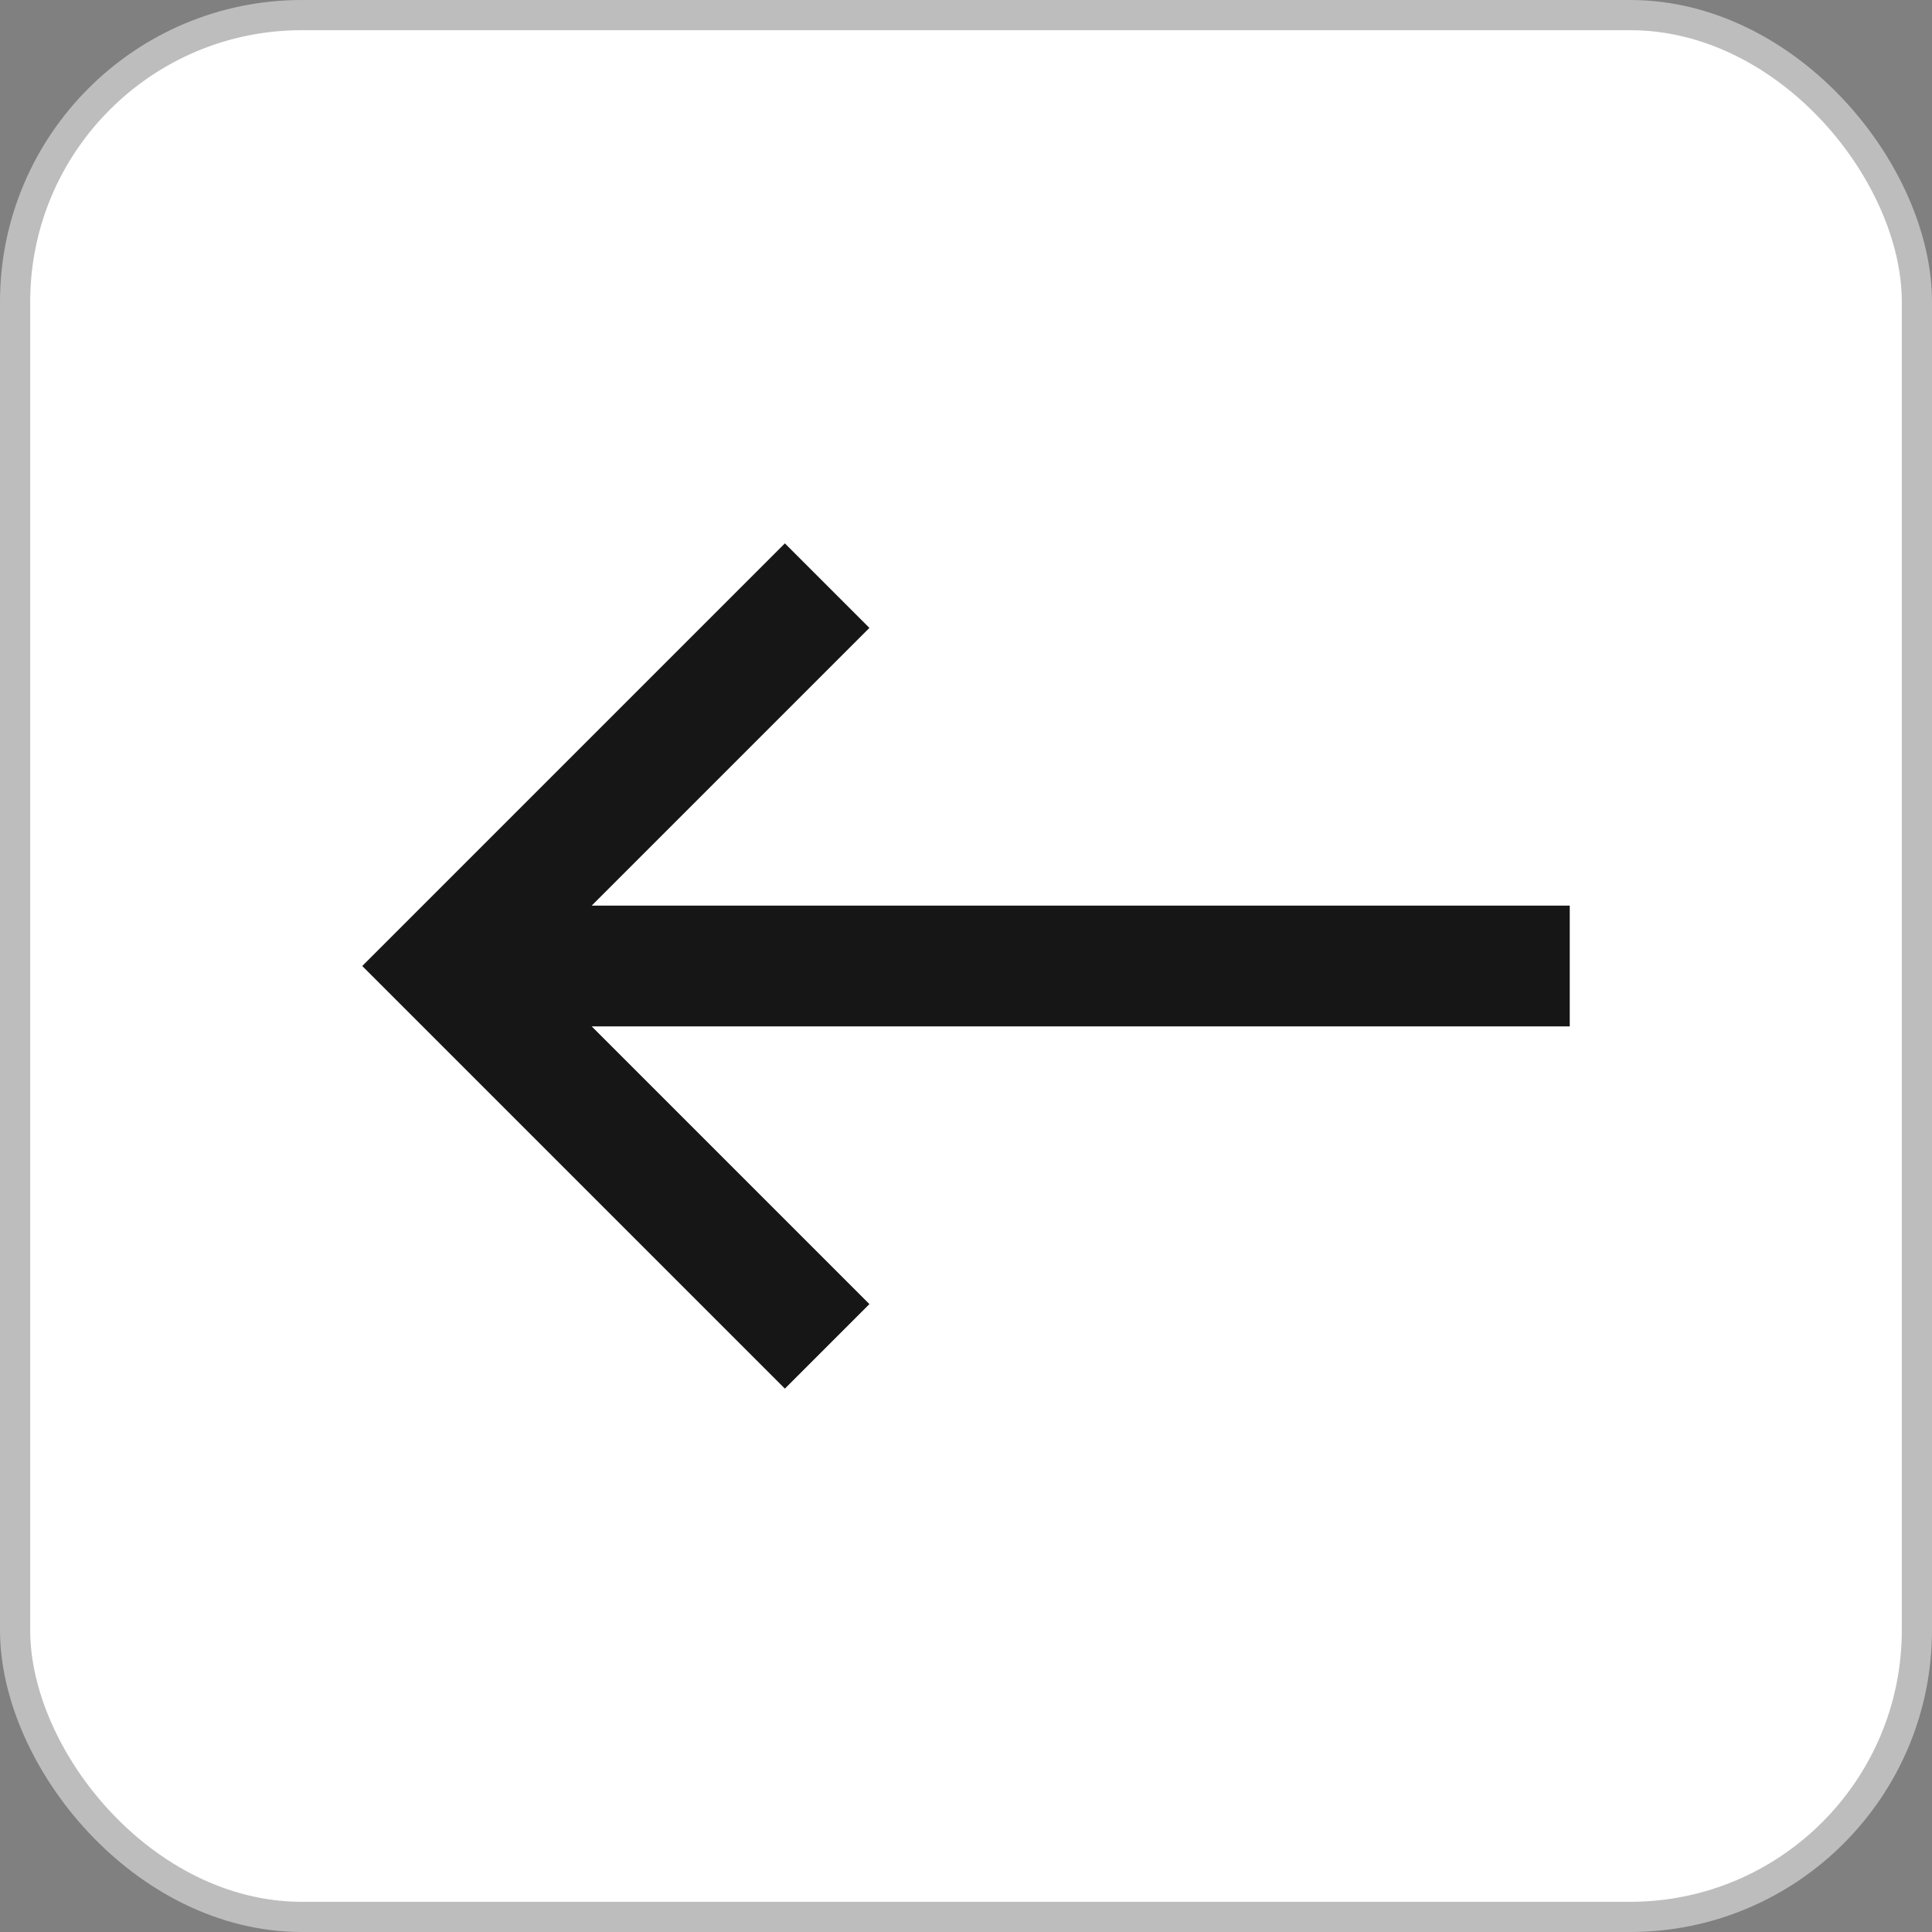
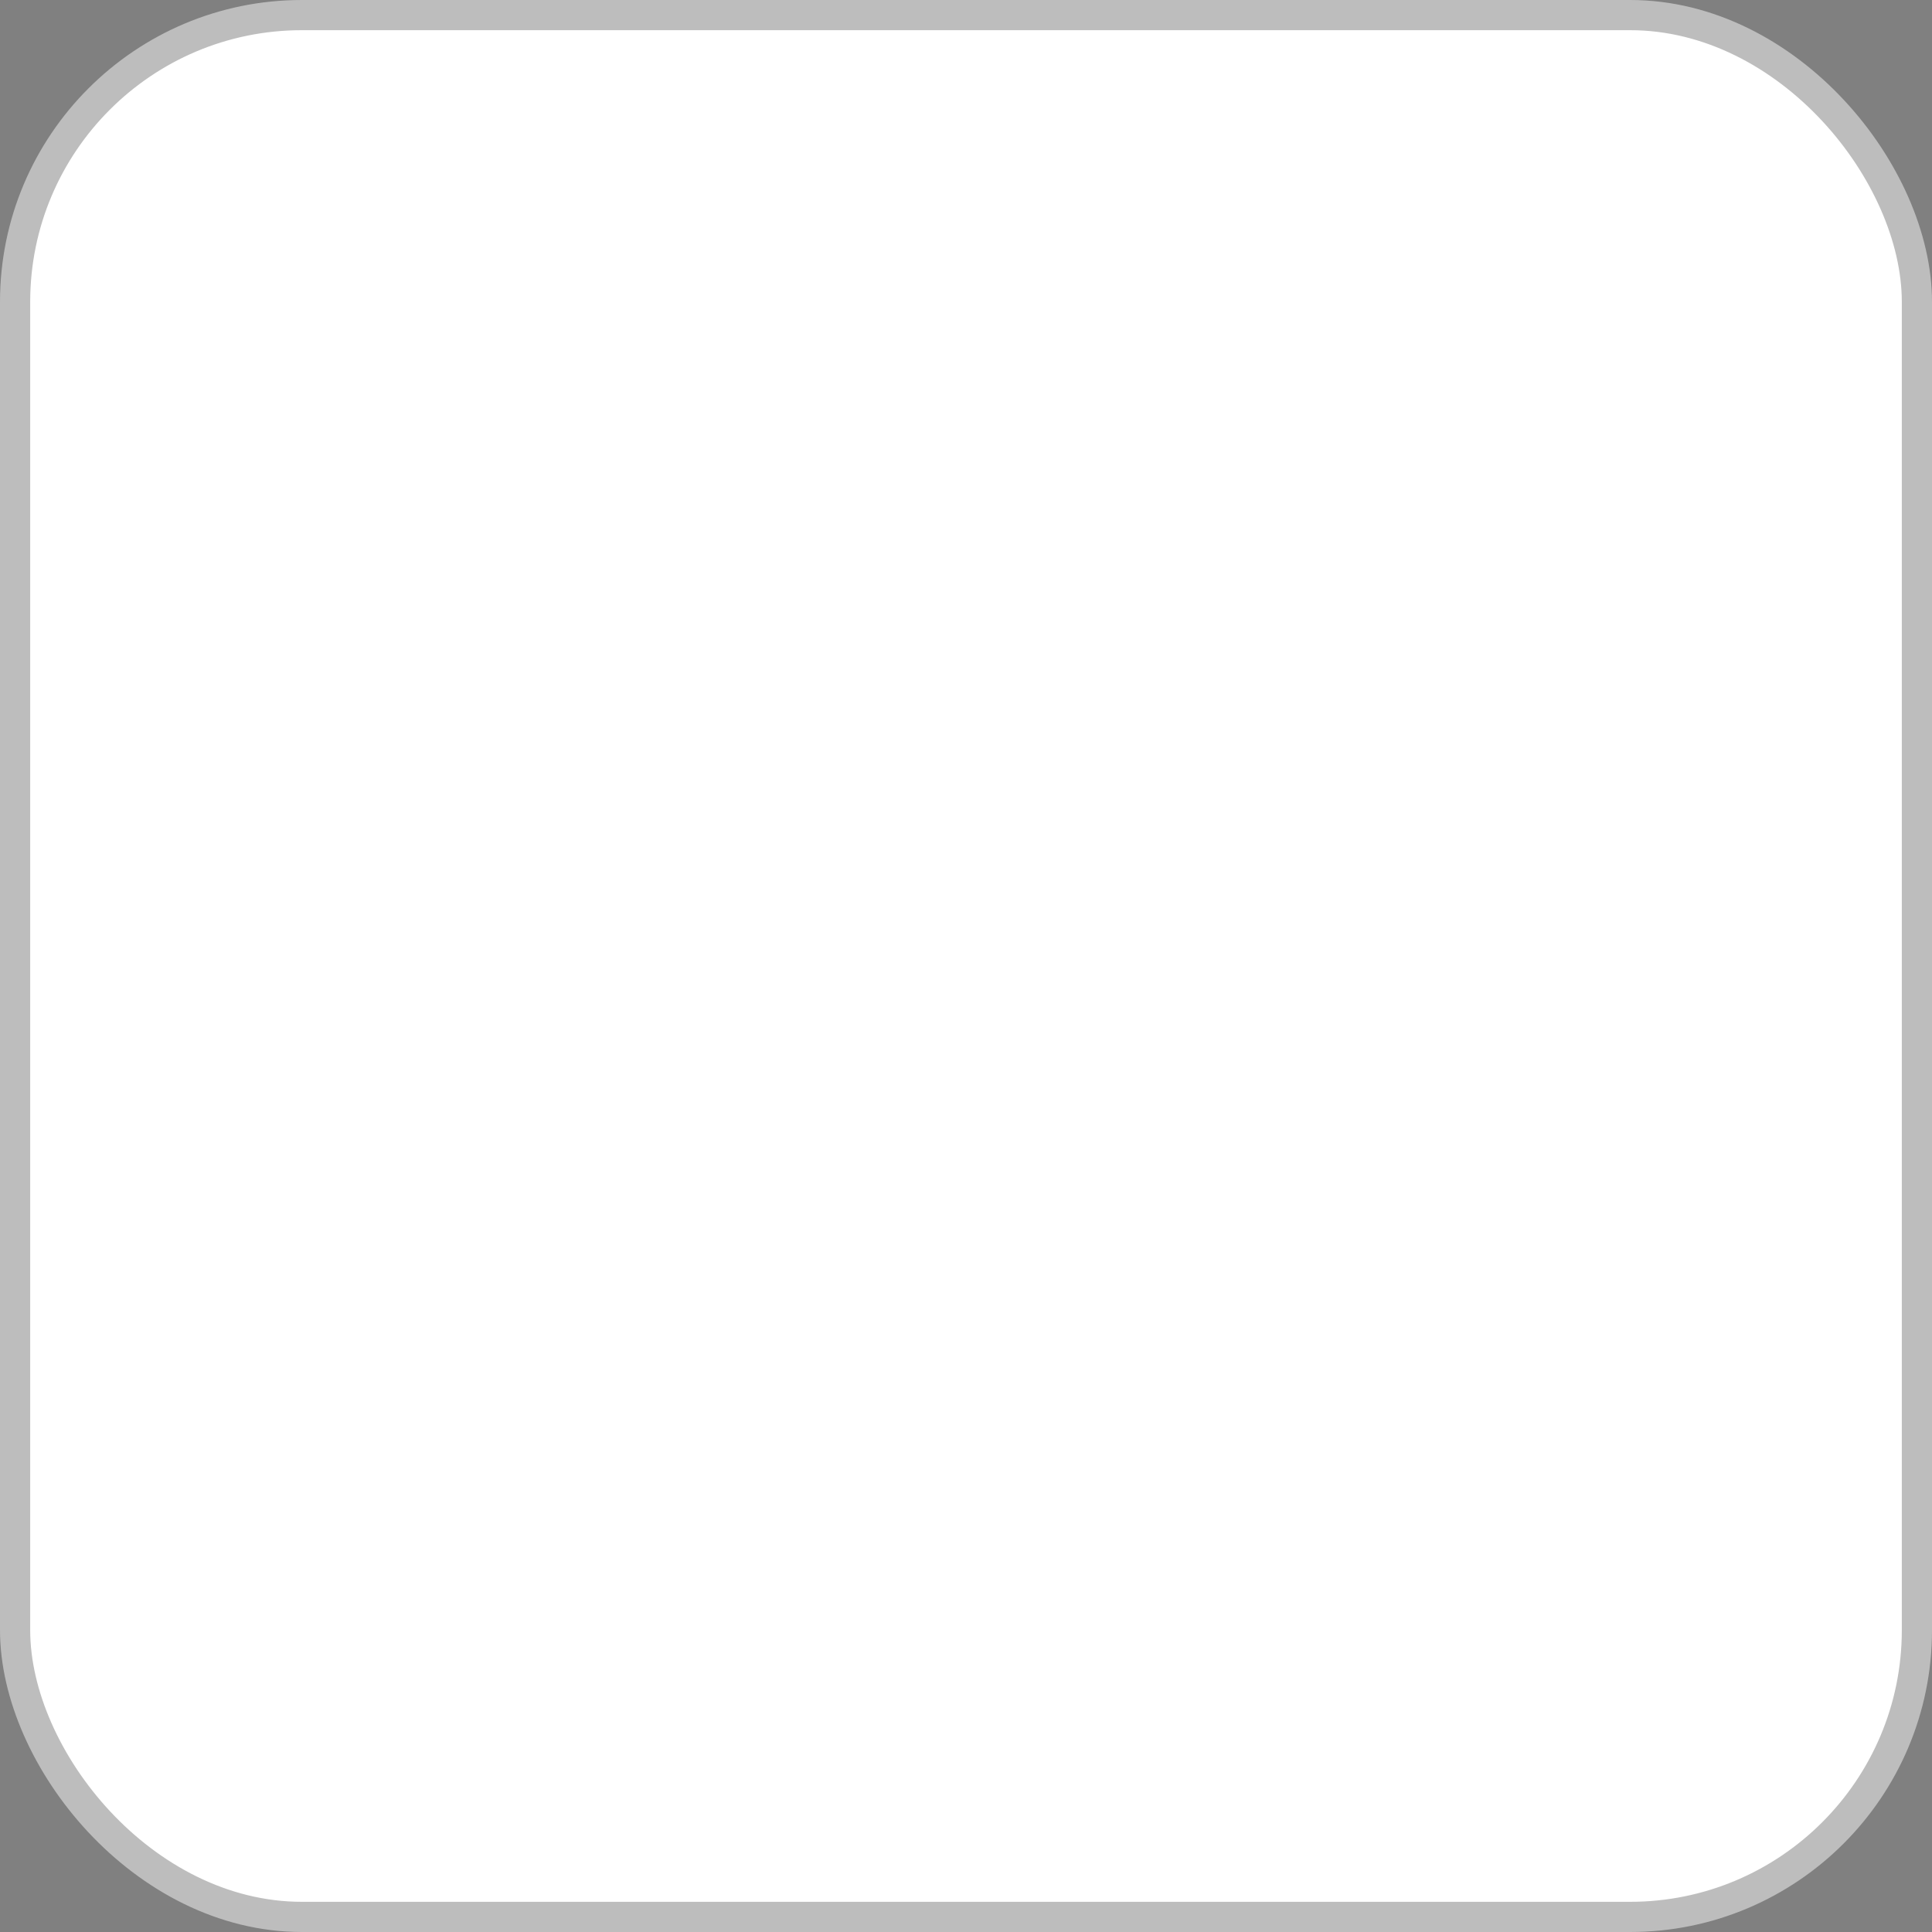
<svg xmlns="http://www.w3.org/2000/svg" width="32" height="32" viewBox="0 0 32 32" fill="none">
  <rect x="0" y="0" width="32" height="32" fill="#808080" stroke="none" />
  <rect x="0.25" y="0.25" width="31.5" height="31.5" rx="4.75" fill="white" stroke="#BDBDBD" stroke-width="0.5" />
  <mask id="mask0_116_342" style="mask-type:alpha" maskUnits="userSpaceOnUse" x="4" y="4" width="24" height="24">
    <rect width="24" height="24" transform="matrix(-1 0 0 1 28 4)" fill="#D9D9D9" />
  </mask>
  <g mask="url(#mask0_116_342)">
-     <path d="M13 23L14.4 21.6L9.8 17H26V15H9.8L14.4 10.4L13 9L6 16L13 23Z" fill="#161616" />
-   </g>
+     </g>
</svg>